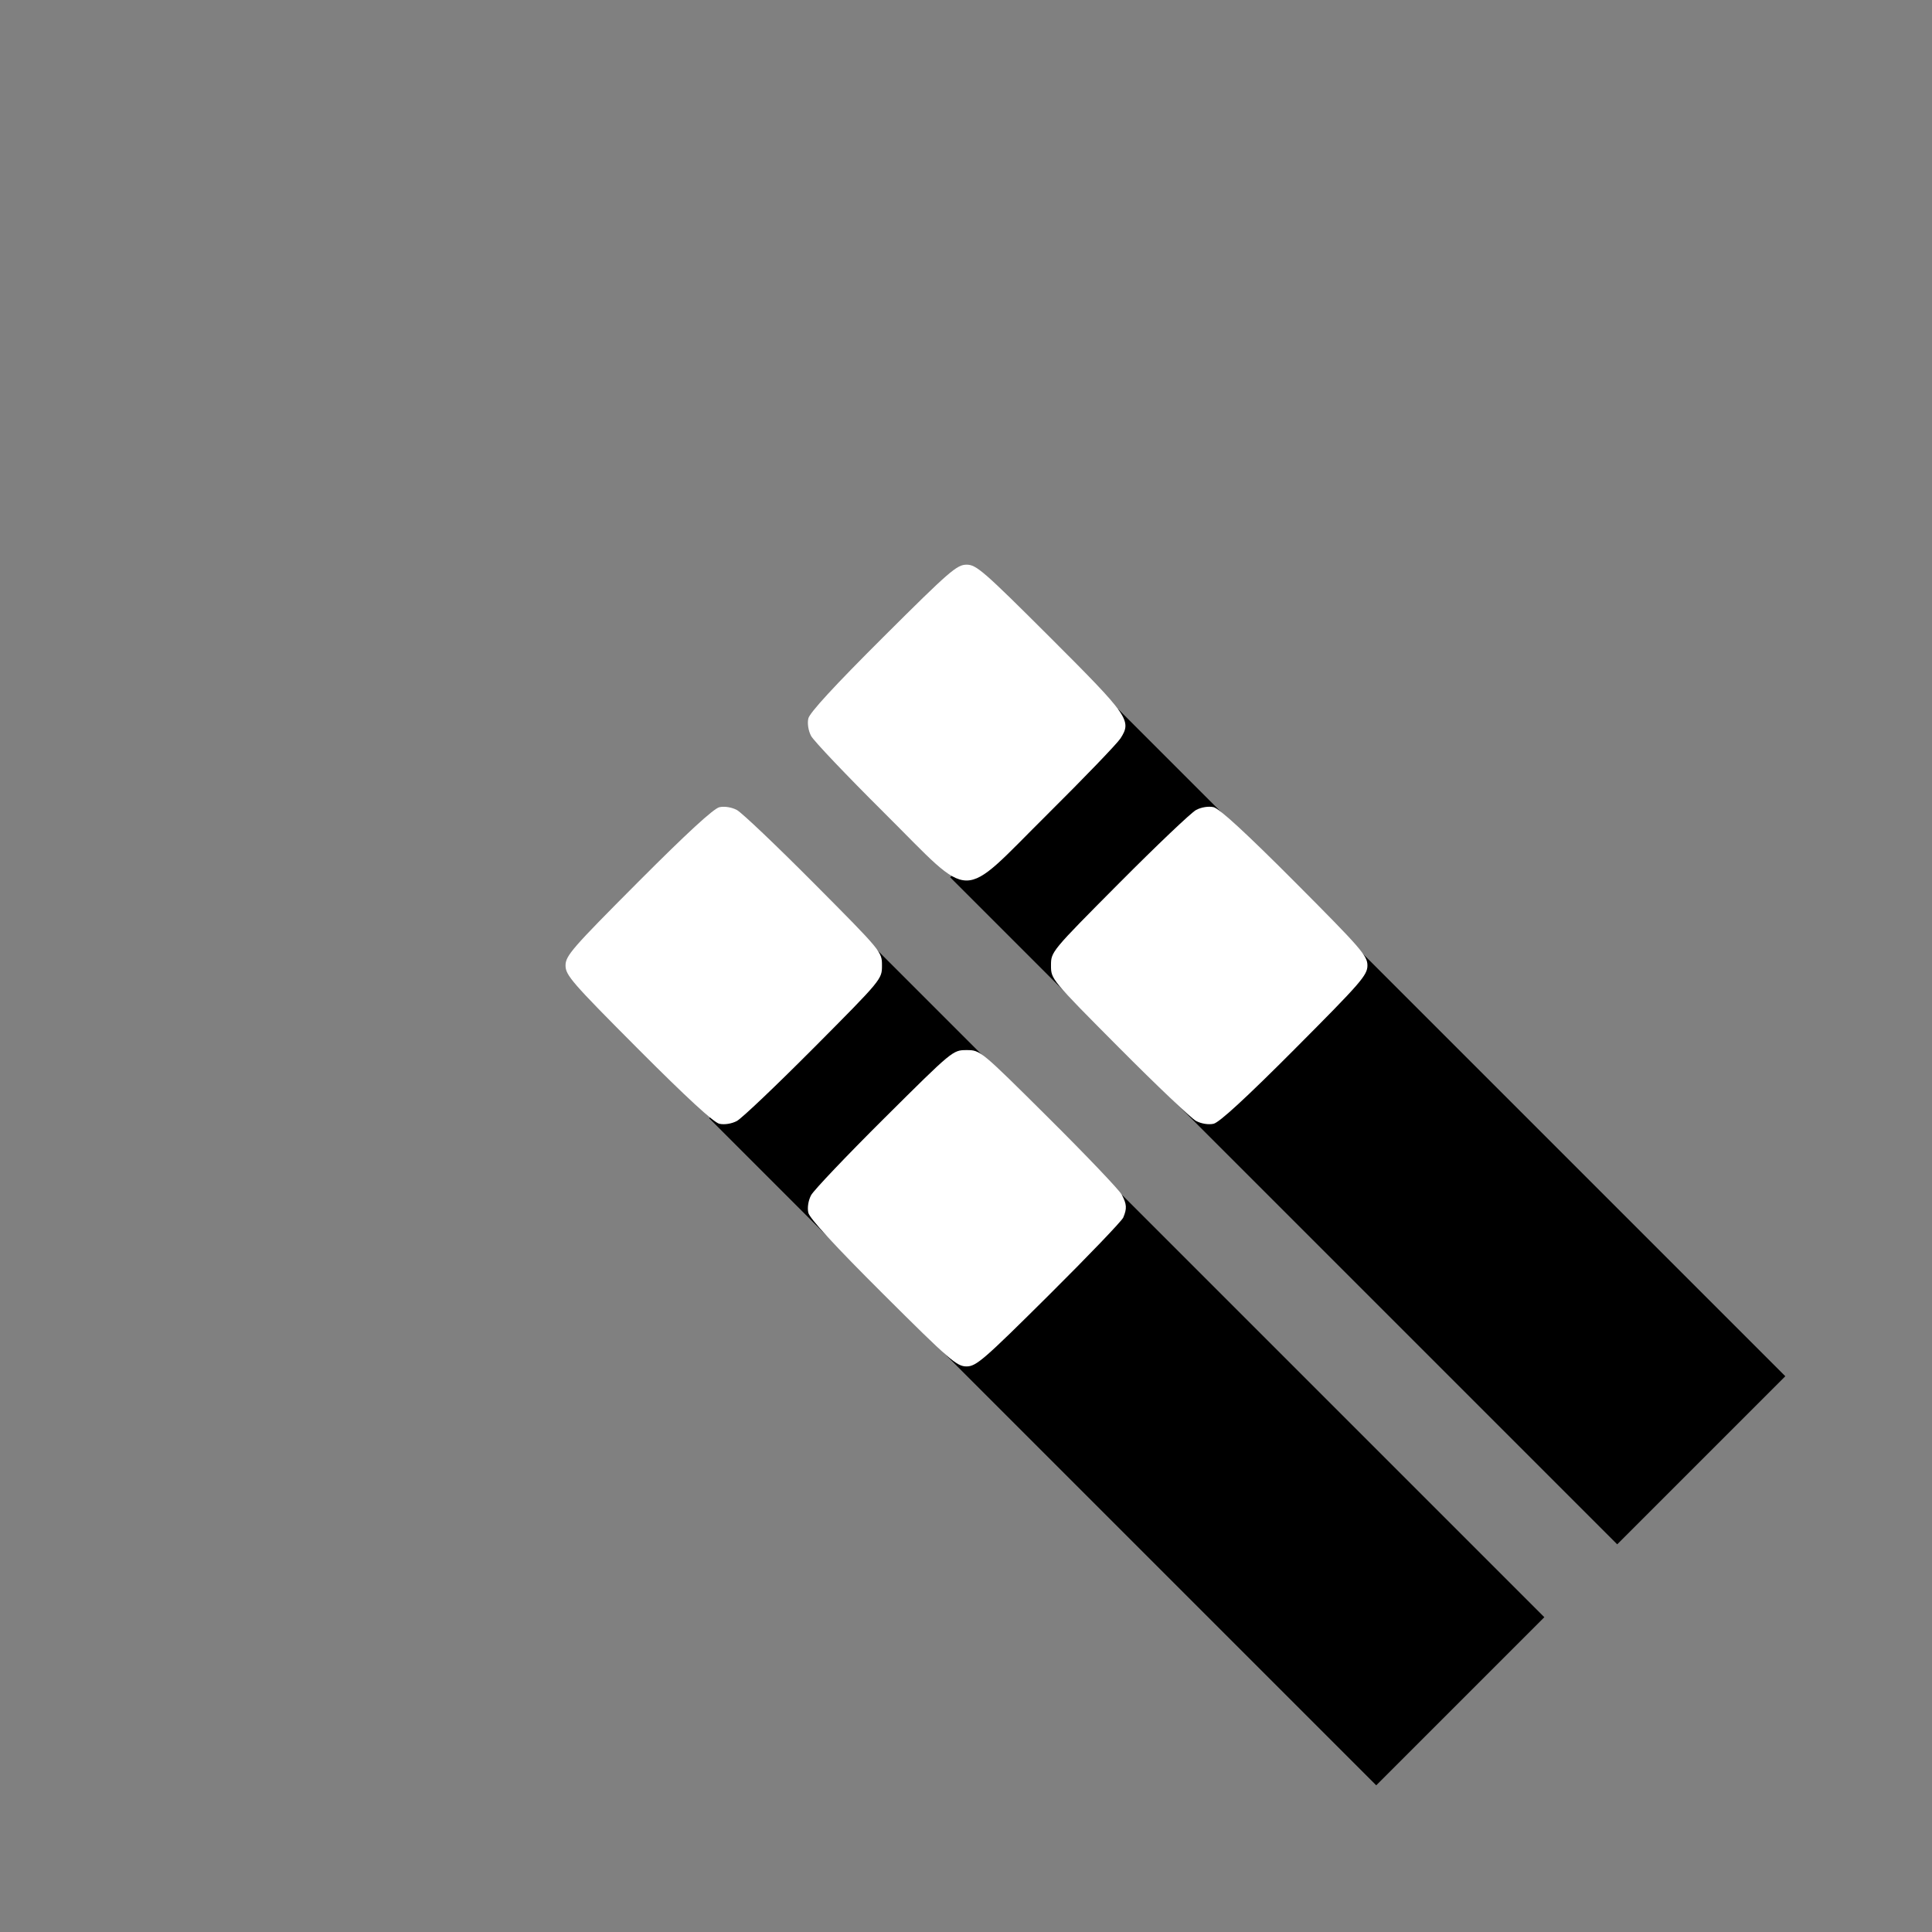
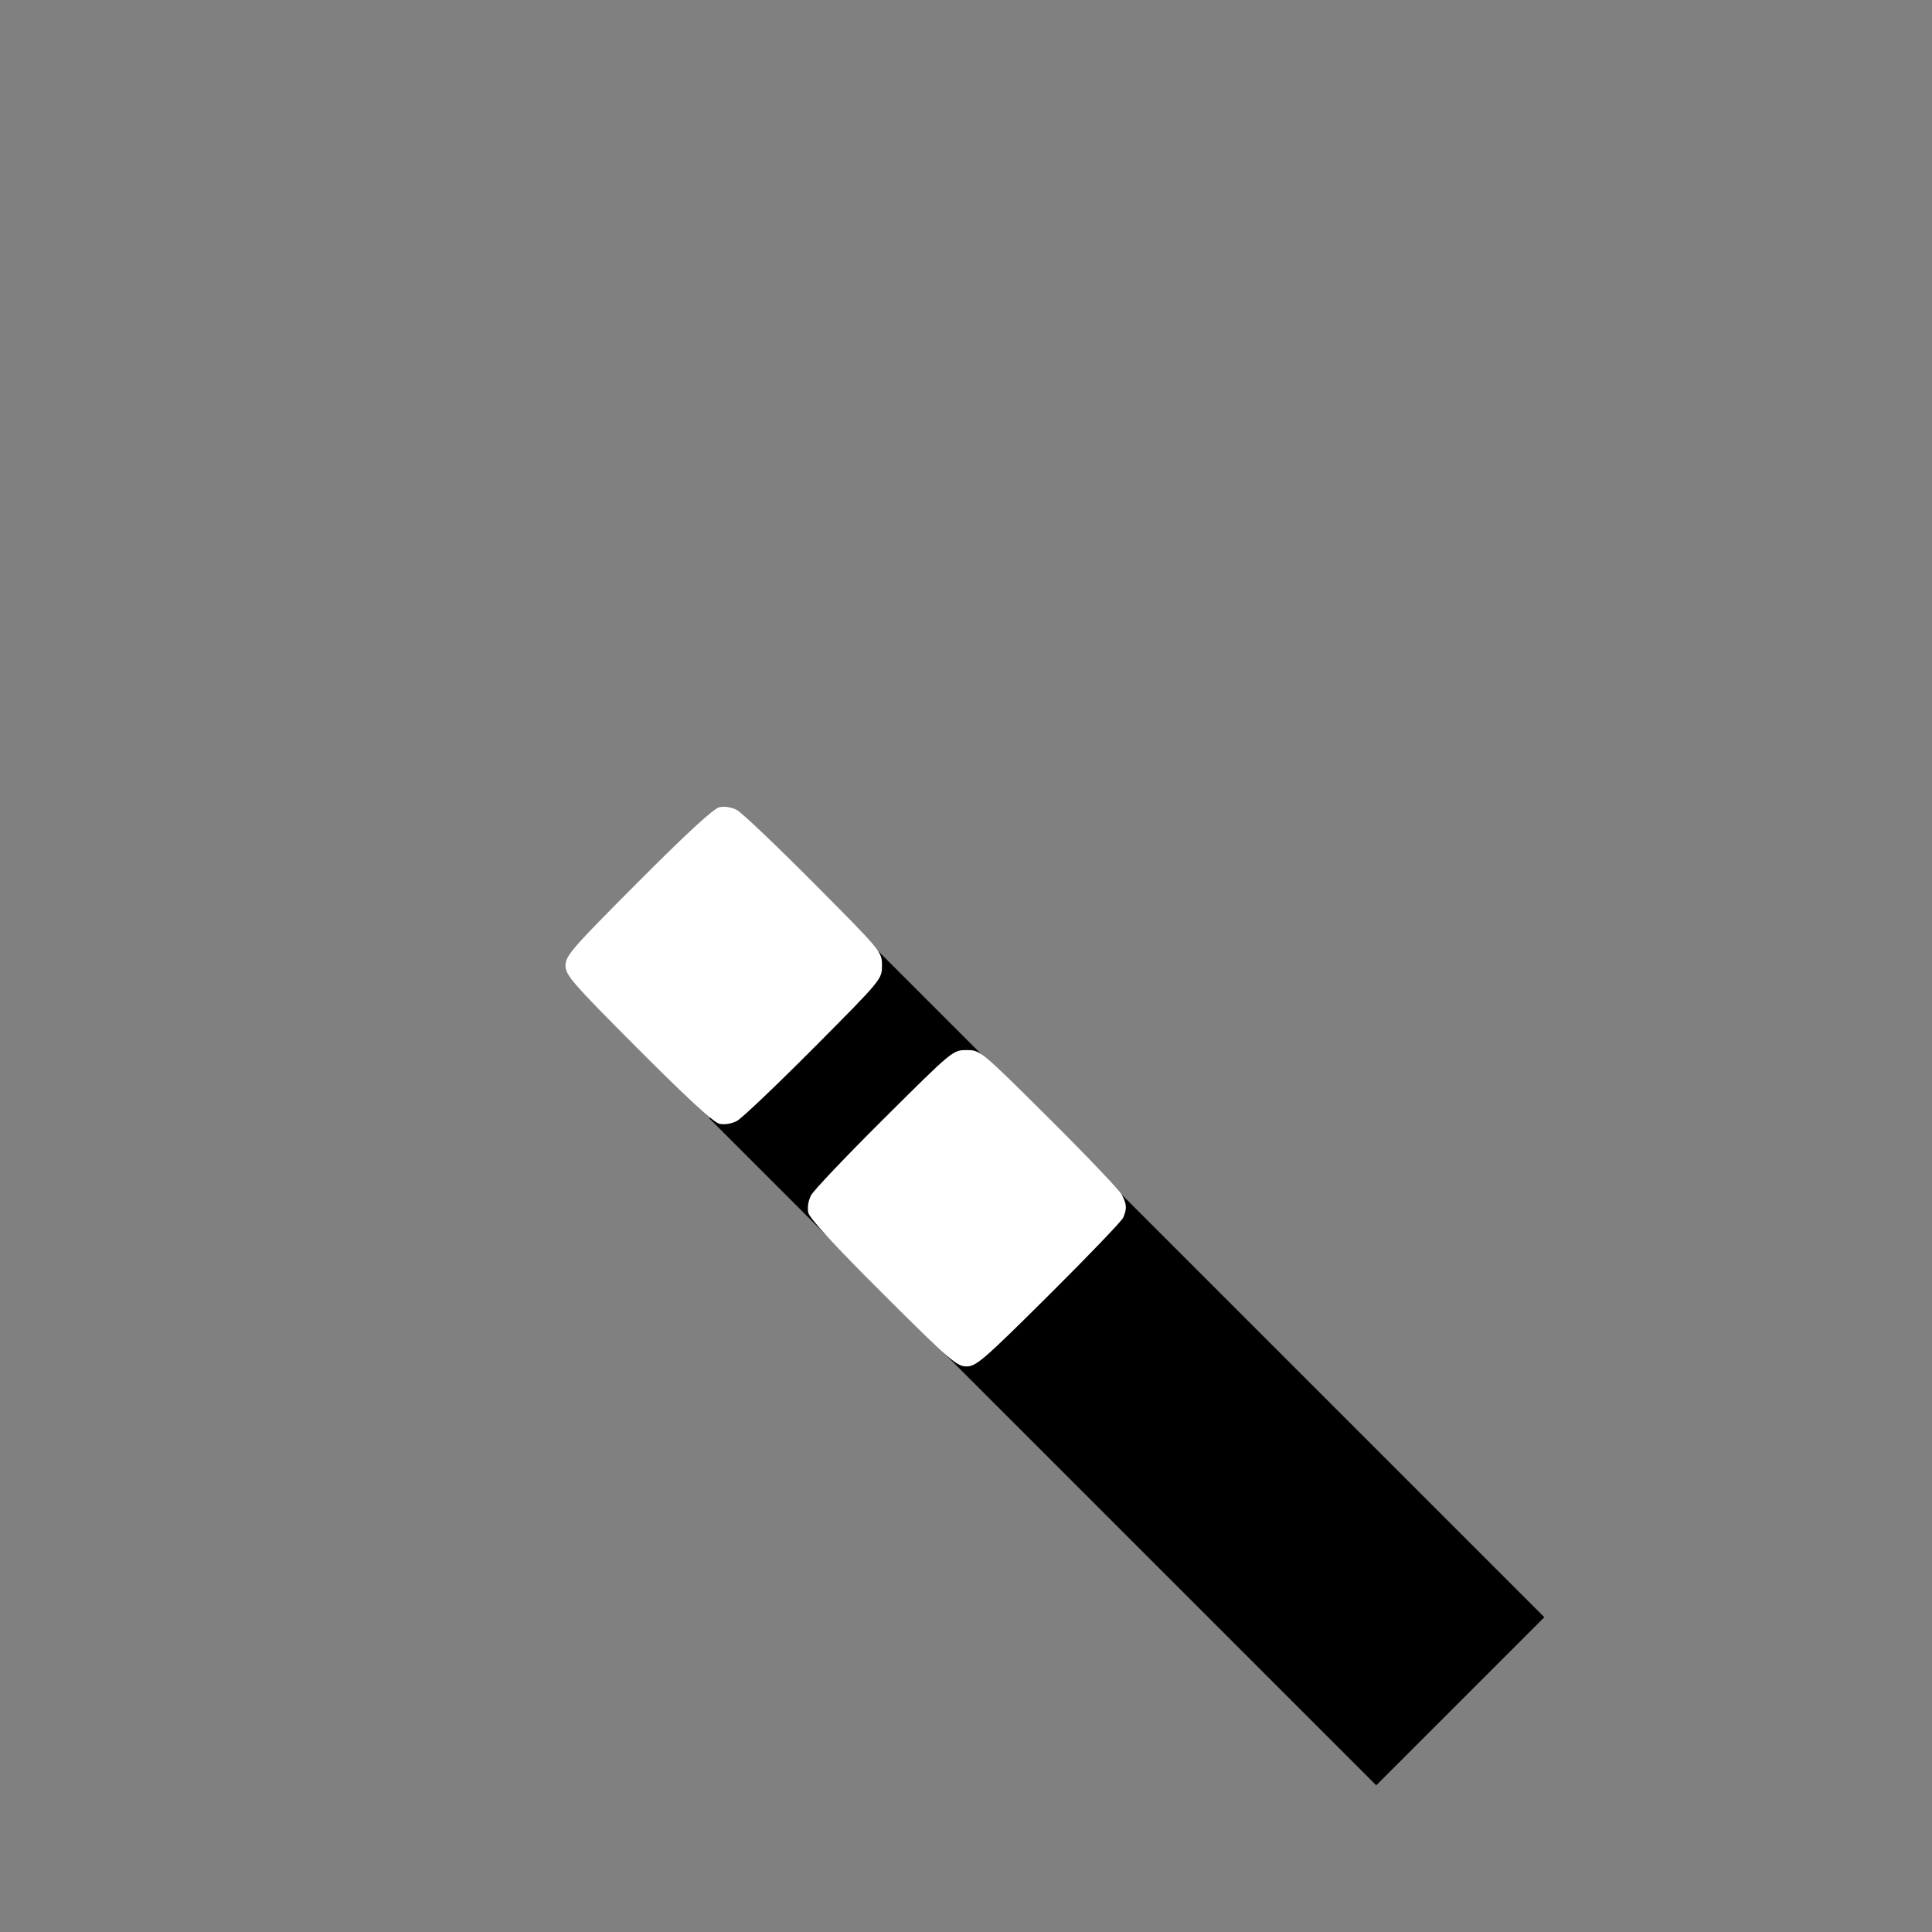
<svg xmlns="http://www.w3.org/2000/svg" xmlns:ns1="http://sodipodi.sourceforge.net/DTD/sodipodi-0.dtd" xmlns:ns2="http://www.inkscape.org/namespaces/inkscape" id="svg4569" version="1.1" viewBox="0 0 135.467 135.467" height="512" width="512" ns1:docname="ic_launcher_foreground.svg" ns2:version="0.92.2 (5c3e80d, 2017-08-06)" ns2:label="Logo">
  <rect x="0" y="0" width="135.467" height="135.467" fill="#808080" stroke="none" />
  <ns1:namedview pagecolor="#ffffff" bordercolor="#666666" borderopacity="1" objecttolerance="10" gridtolerance="10" guidetolerance="10" ns2:pageopacity="0" ns2:pageshadow="2" ns2:window-width="1842" ns2:window-height="1051" id="namedview4517" showgrid="false" ns2:zoom="0.4609375" ns2:cx="256" ns2:cy="256" ns2:window-x="69" ns2:window-y="-9" ns2:window-maximized="1" ns2:current-layer="layer1" ns2:pagecheckerboard="true" />
  <defs id="defs4563" />
  <g ns2:groupmode="layer" id="layer3" ns2:label="Shadow" style="display:inline">
-     <rect y="-156.751" x="-20.282" height="66.146" width="16.669" id="rect831" style="fill:#000000;fill-opacity:1" transform="rotate(135)" />
    <rect y="-156.751" x="3.613" height="66.146" width="16.669" id="rect831-8" style="fill:#000000;fill-opacity:1" transform="rotate(135)" />
  </g>
  <g ns2:groupmode="layer" id="layer1" ns2:label="Logo" style="display:inline">
-     <path ns2:connector-curvature="0" id="path839" d="m 90.788,73.554 c -3.4,3.411 -5.293,5.154 -5.696,5.242 -0.356,0.078 -0.857,-0.002 -1.223,-0.195 -0.341,-0.18 -2.77,-2.49 -5.398,-5.133 -4.771,-4.799 -4.778,-4.807 -4.778,-5.772 0,-0.964 0.007,-0.973 4.778,-5.772 2.628,-2.643 5.057,-4.953 5.398,-5.133 0.366,-0.193 0.867,-0.273 1.223,-0.195 0.403,0.088 2.296,1.831 5.696,5.242 4.645,4.66 5.093,5.175 5.093,5.857 -7e-6,0.682 -0.448,1.197 -5.093,5.857 z" style="fill:#ffffff;fill-opacity:1" />
    <path ns2:connector-curvature="0" id="path837" d="m 78.757,85.375 c -0.102,0.242 -2.449,2.688 -5.214,5.437 -4.58,4.552 -5.095,4.998 -5.775,4.998 -0.681,2.07e-4 -1.197,-0.448 -5.853,-5.089 -3.409,-3.398 -5.15,-5.29 -5.239,-5.692 -0.078,-0.355 0.002,-0.857 0.195,-1.223 0.18,-0.341 2.49,-2.77 5.133,-5.398 4.799,-4.771 4.807,-4.778 5.771,-4.778 0.964,-2.93e-4 0.973,0.007 5.768,4.775 2.642,2.626 4.944,5.042 5.116,5.368 0.35,0.664 0.369,0.965 0.099,1.603 z" style="fill:#ffffff;fill-opacity:1" />
-     <path ns2:connector-curvature="0" id="path835" d="m 78.563,51.778 c -0.233,0.362 -2.54,2.759 -5.127,5.326 -6.24,6.192 -5.09,6.203 -11.436,-0.107 -2.641,-2.626 -4.95,-5.054 -5.129,-5.395 -0.193,-0.366 -0.272,-0.867 -0.194,-1.222 0.088,-0.402 1.831,-2.295 5.241,-5.694 4.663,-4.647 5.174,-5.092 5.857,-5.092 0.683,-1.66e-4 1.192,0.443 5.86,5.104 5.525,5.518 5.737,5.822 4.929,7.08 z" style="fill:#ffffff;fill-opacity:1" />
+     <path ns2:connector-curvature="0" id="path835" d="m 78.563,51.778 z" style="fill:#ffffff;fill-opacity:1" />
    <path ns2:connector-curvature="0" id="path4542" d="m 57.064,73.469 c -2.628,2.643 -5.057,4.953 -5.398,5.133 -0.366,0.193 -0.867,0.273 -1.223,0.195 -0.402,-0.088 -2.296,-1.831 -5.696,-5.242 -4.645,-4.66 -5.093,-5.175 -5.093,-5.857 -8e-6,-0.682 0.448,-1.197 5.093,-5.857 3.4,-3.411 5.293,-5.154 5.696,-5.242 0.356,-0.078 0.857,0.002 1.223,0.195 0.341,0.18 2.77,2.49 5.398,5.133 4.771,4.799 4.778,4.807 4.778,5.772 0,0.964 -0.007,0.973 -4.778,5.772 z" style="fill:#ffffff;fill-opacity:1" />
  </g>
</svg>